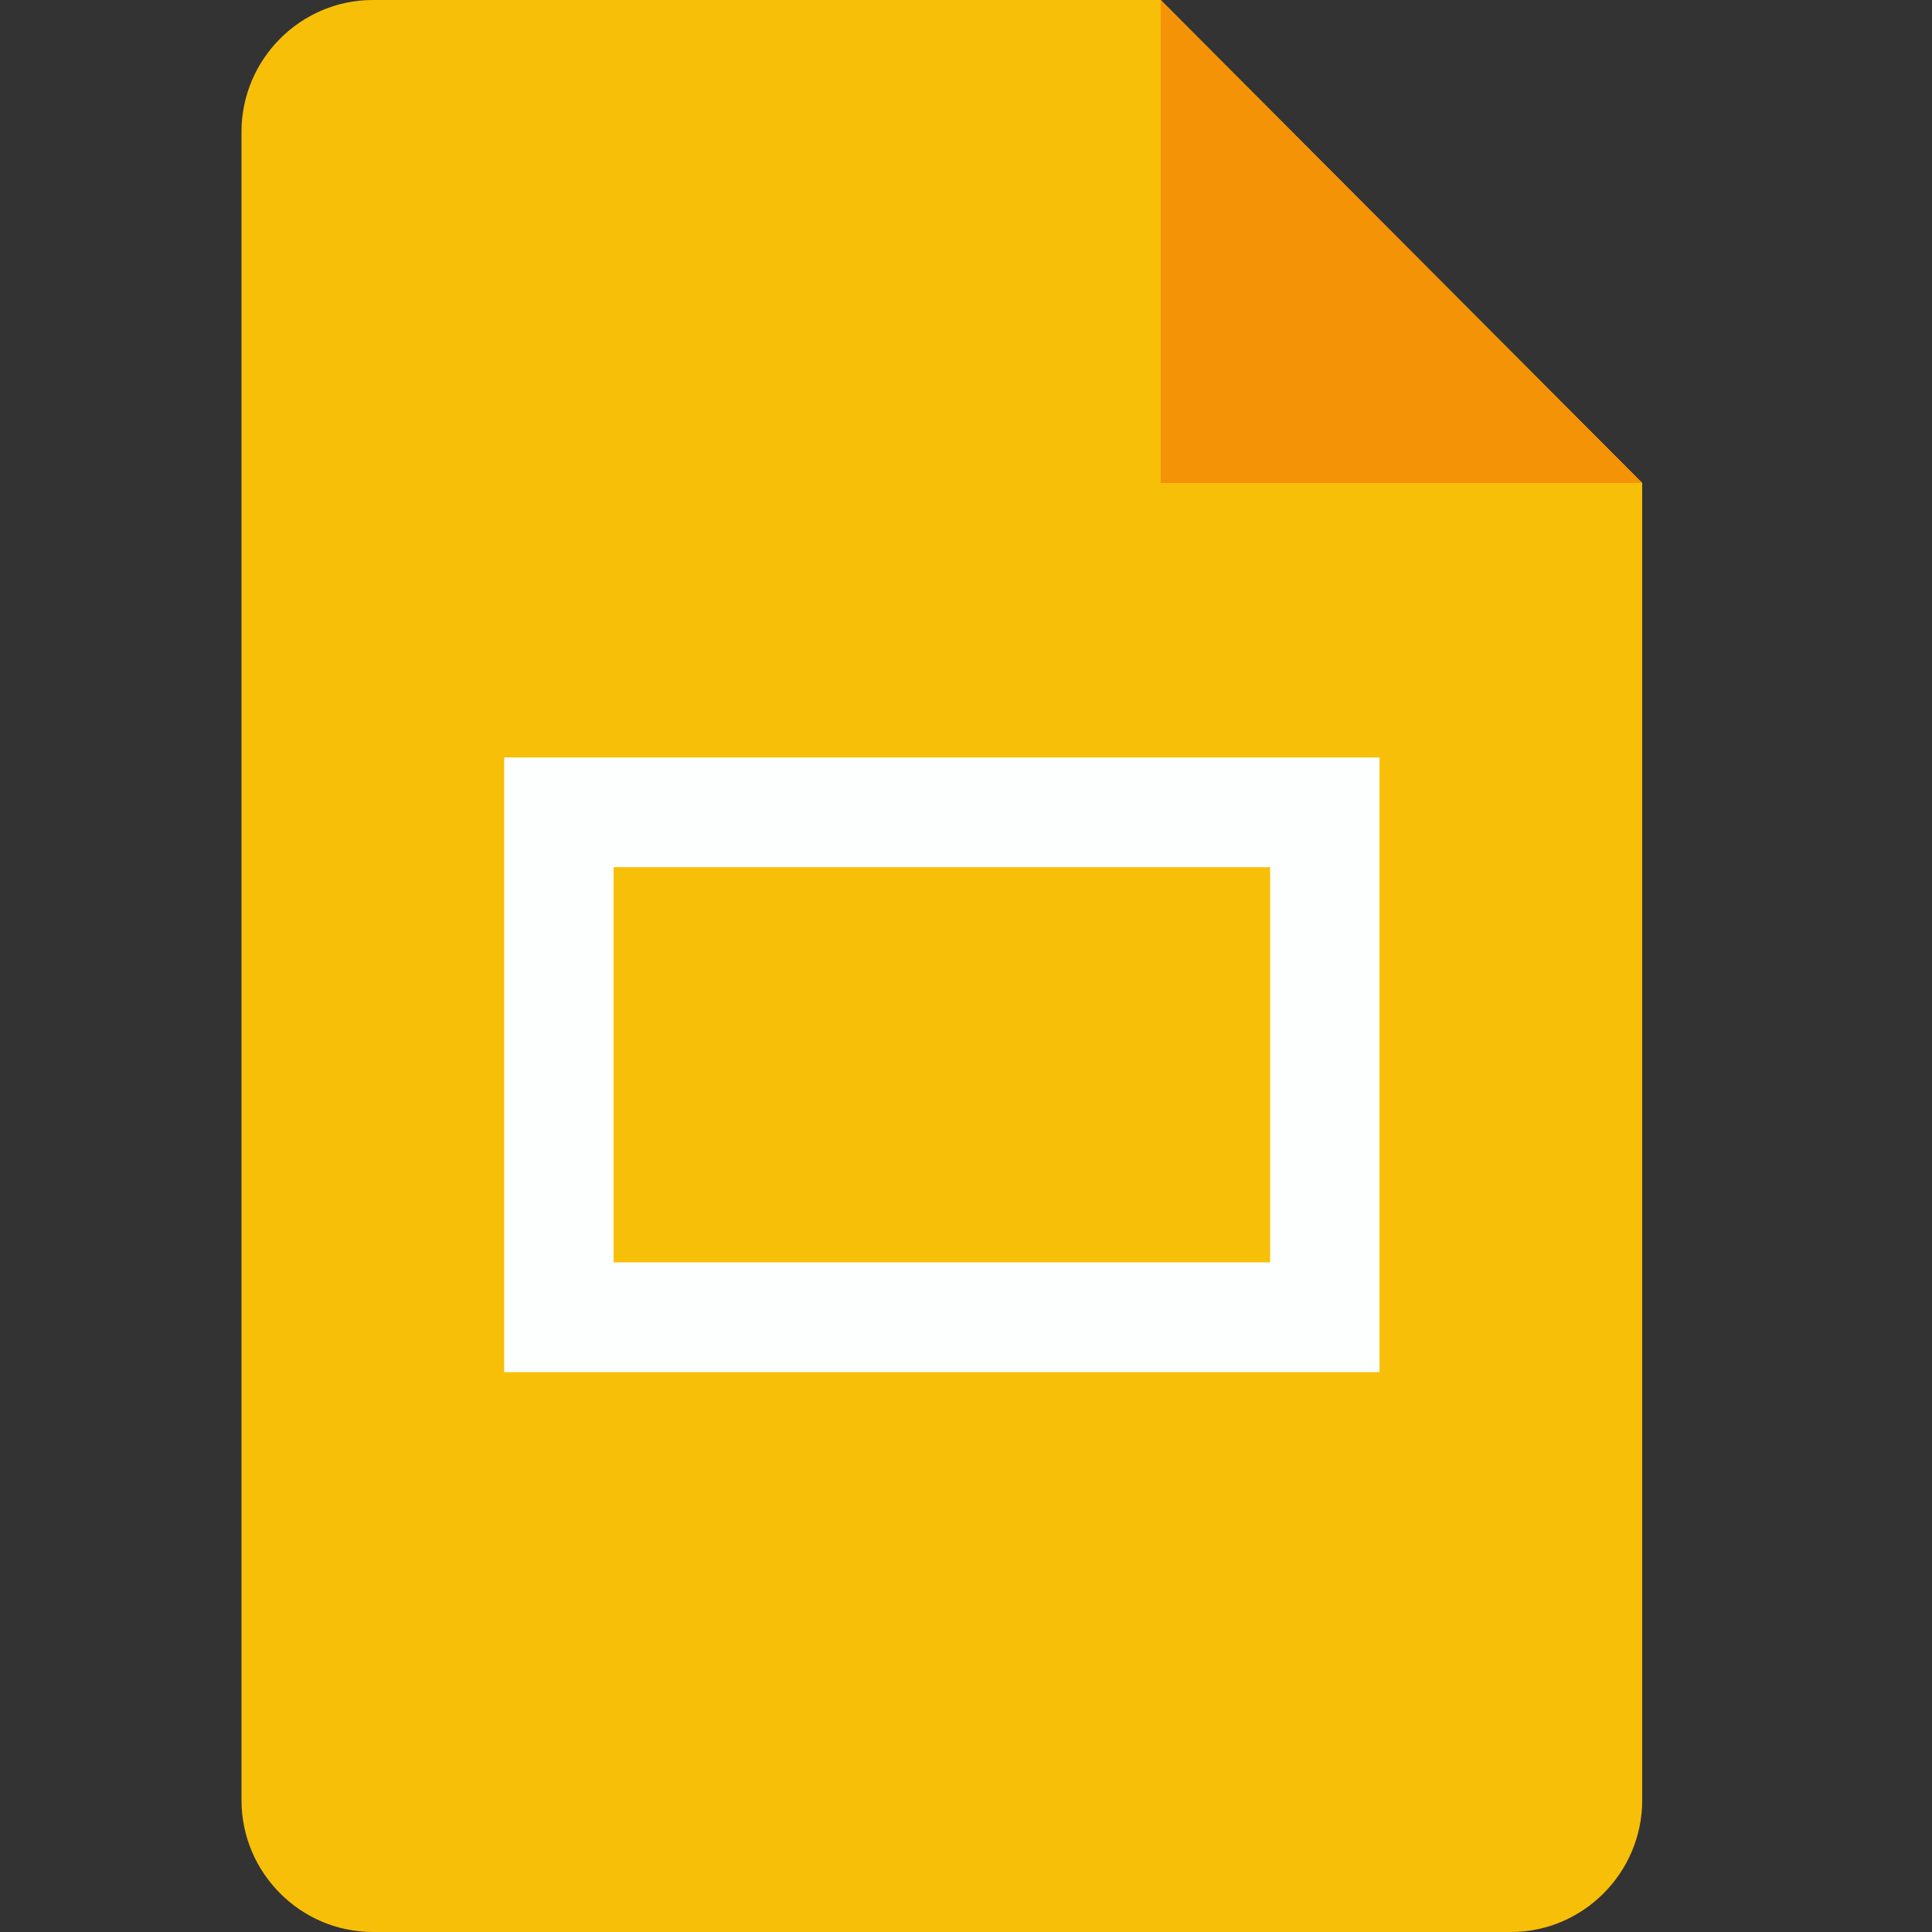
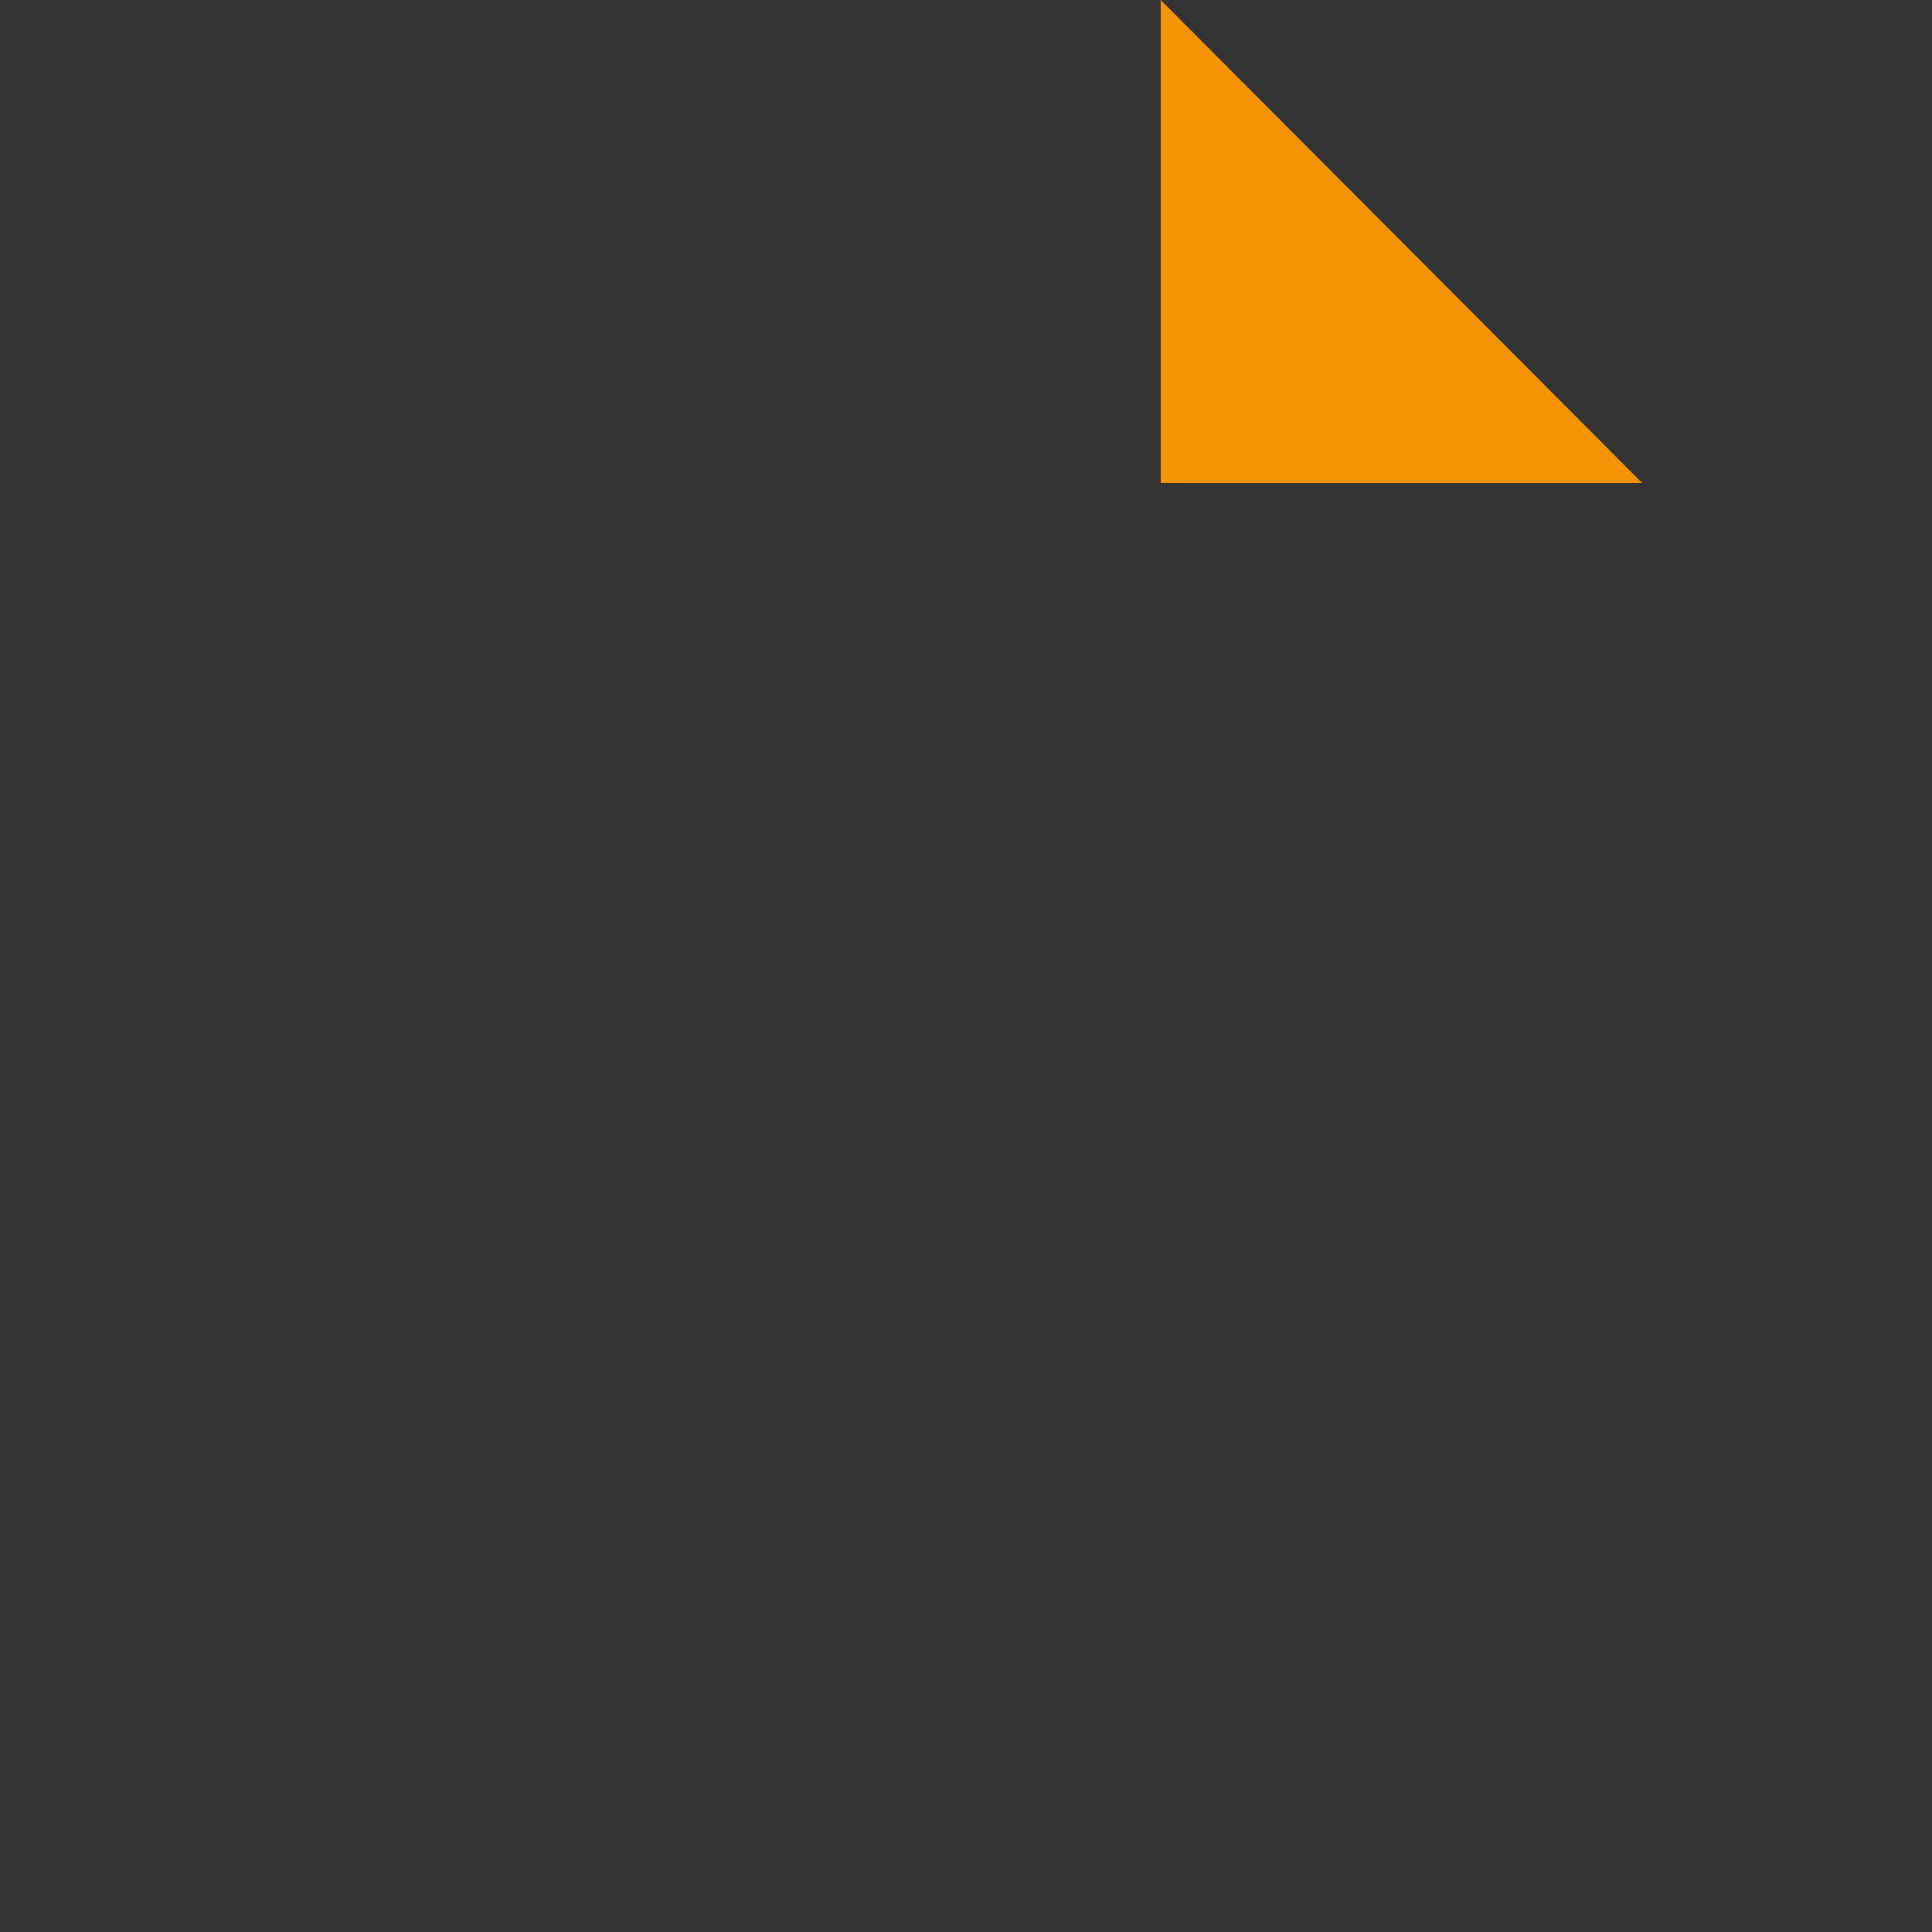
<svg xmlns="http://www.w3.org/2000/svg" width="40" height="40" viewBox="0 0 40 40" fill="none">
  <rect x="0" y="0" width="40" height="40" fill="#333333" stroke="none" />
-   <path d="M31.281 40H7.719C6.223 40 5 38.773 5 37.273V2.727C5 1.227 6.223 0 7.719 0H24.031L34 10V37.273C34 38.773 32.777 40 31.281 40Z" fill="#F8BF08" />
  <path d="M24.031 0L34 10H24.031V0Z" fill="#F59307" />
-   <path d="M10.438 15.682V28.409H28.562V15.682H10.438ZM26.297 26.136H12.703V17.954H26.297V26.136Z" fill="#FDFFFF" />
</svg>